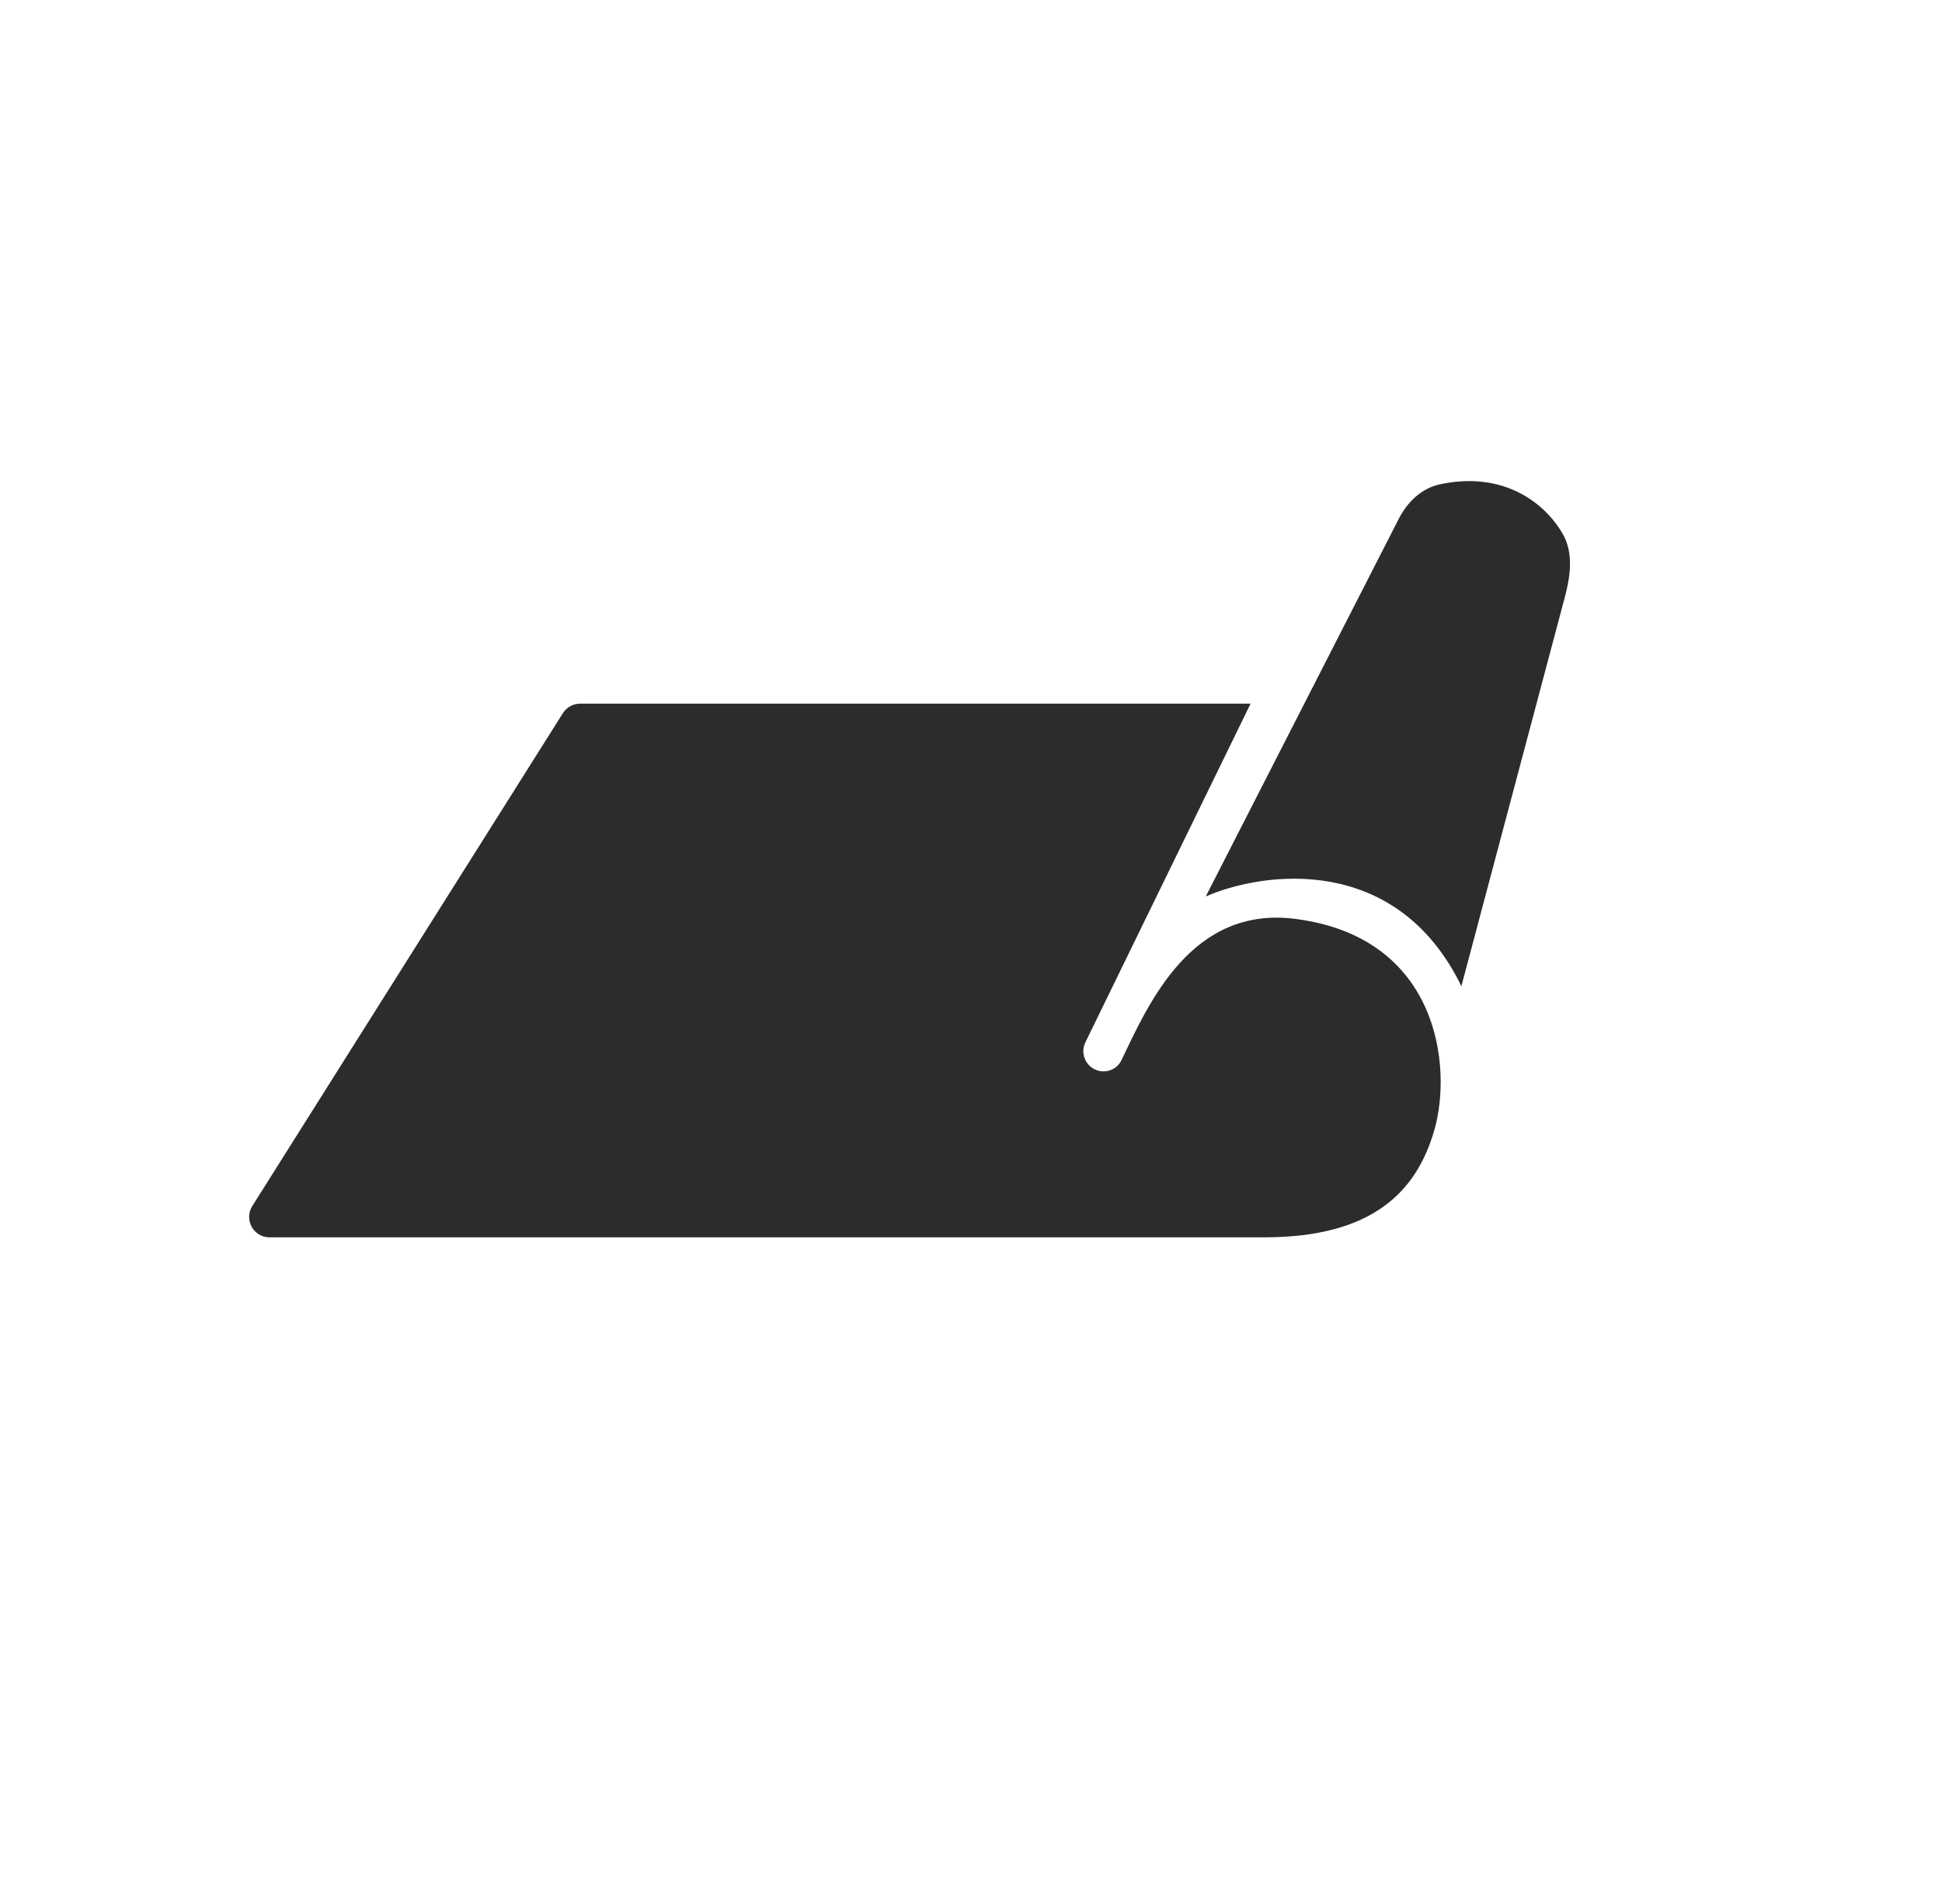
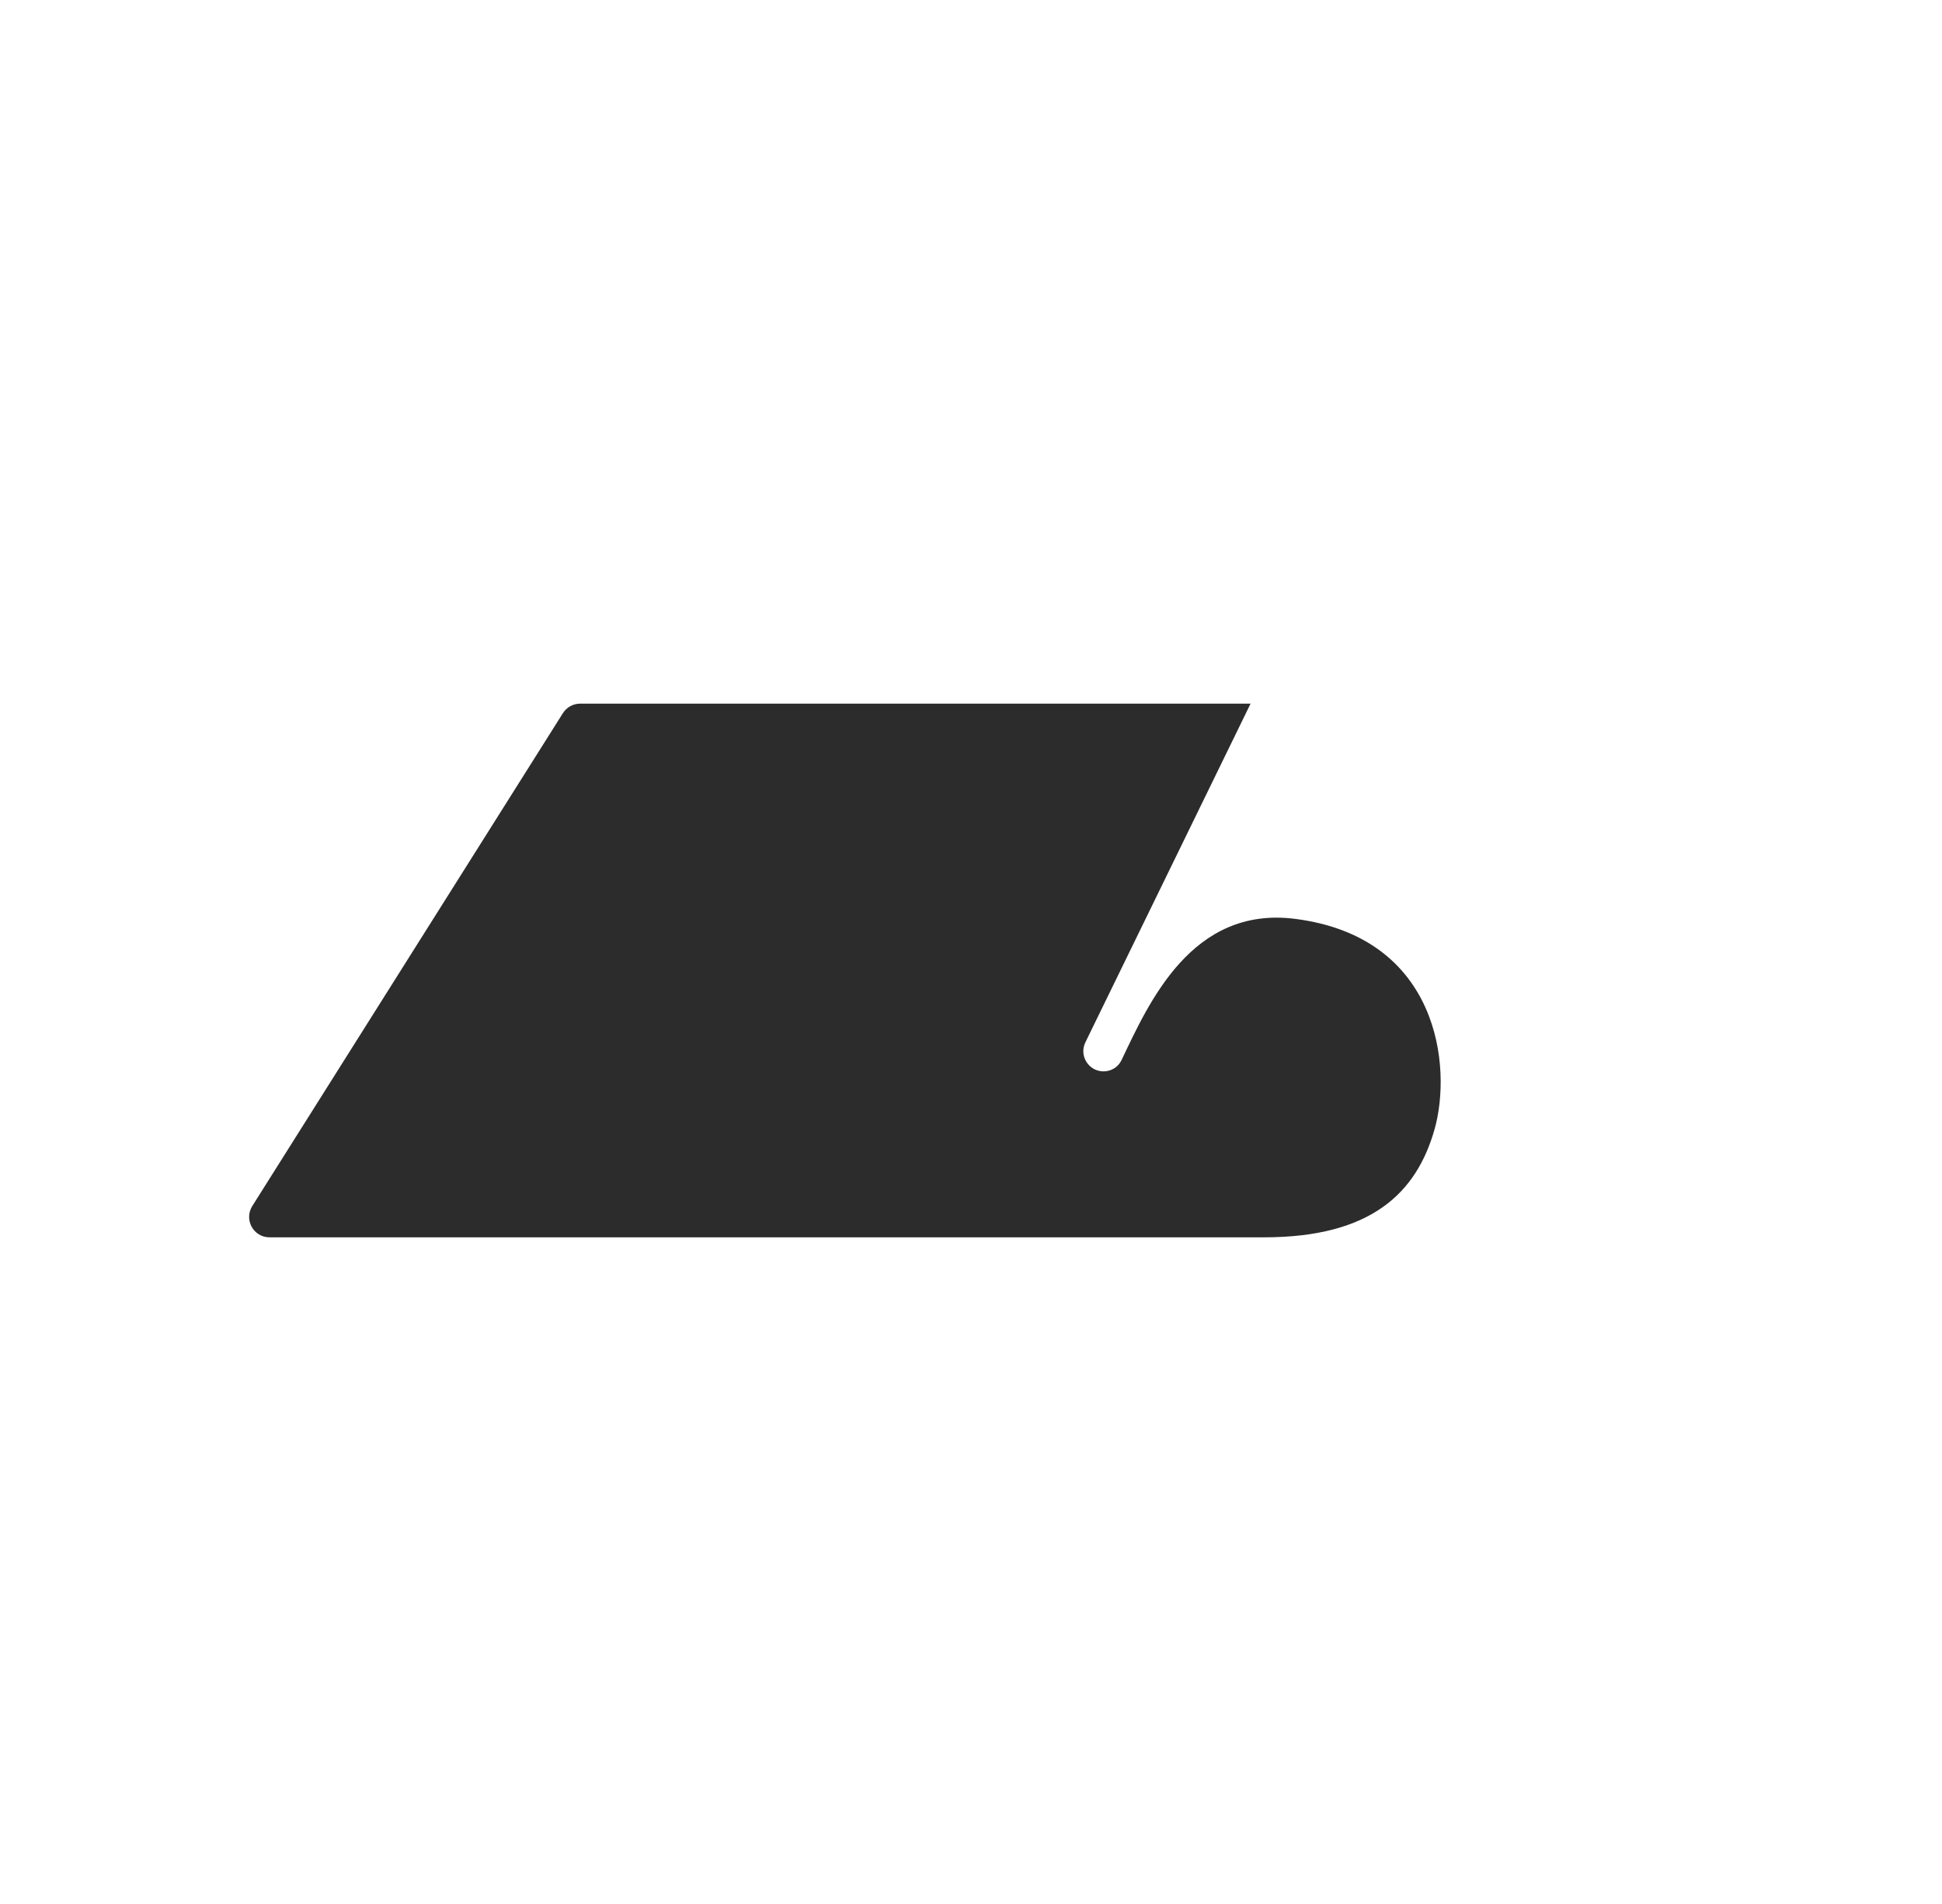
<svg xmlns="http://www.w3.org/2000/svg" width="51" height="50" viewBox="0 0 51 50" fill="none">
  <path d="M14.782 18.729L6.627 31.669C6.401 32.027 6.654 32.493 7.078 32.493H33.196C36.022 32.493 37.2 31.315 37.671 29.666C38.142 28.018 37.789 24.617 34.02 24.131C31.29 23.779 30.165 26.349 29.452 27.841C29.366 28.022 29.182 28.135 28.981 28.135C28.589 28.135 28.332 27.724 28.504 27.372L32.842 18.478H15.237C15.052 18.478 14.881 18.573 14.782 18.729Z" fill="#2C2C2C" />
-   <path d="M38.378 25.898C36.682 22.412 33.196 22.875 31.665 23.542L36.735 13.622C36.959 13.184 37.331 12.823 37.812 12.719C39.447 12.367 40.543 13.168 41.034 14.01C41.325 14.508 41.246 15.112 41.098 15.67L38.378 25.898Z" fill="#2C2C2C" />
</svg>